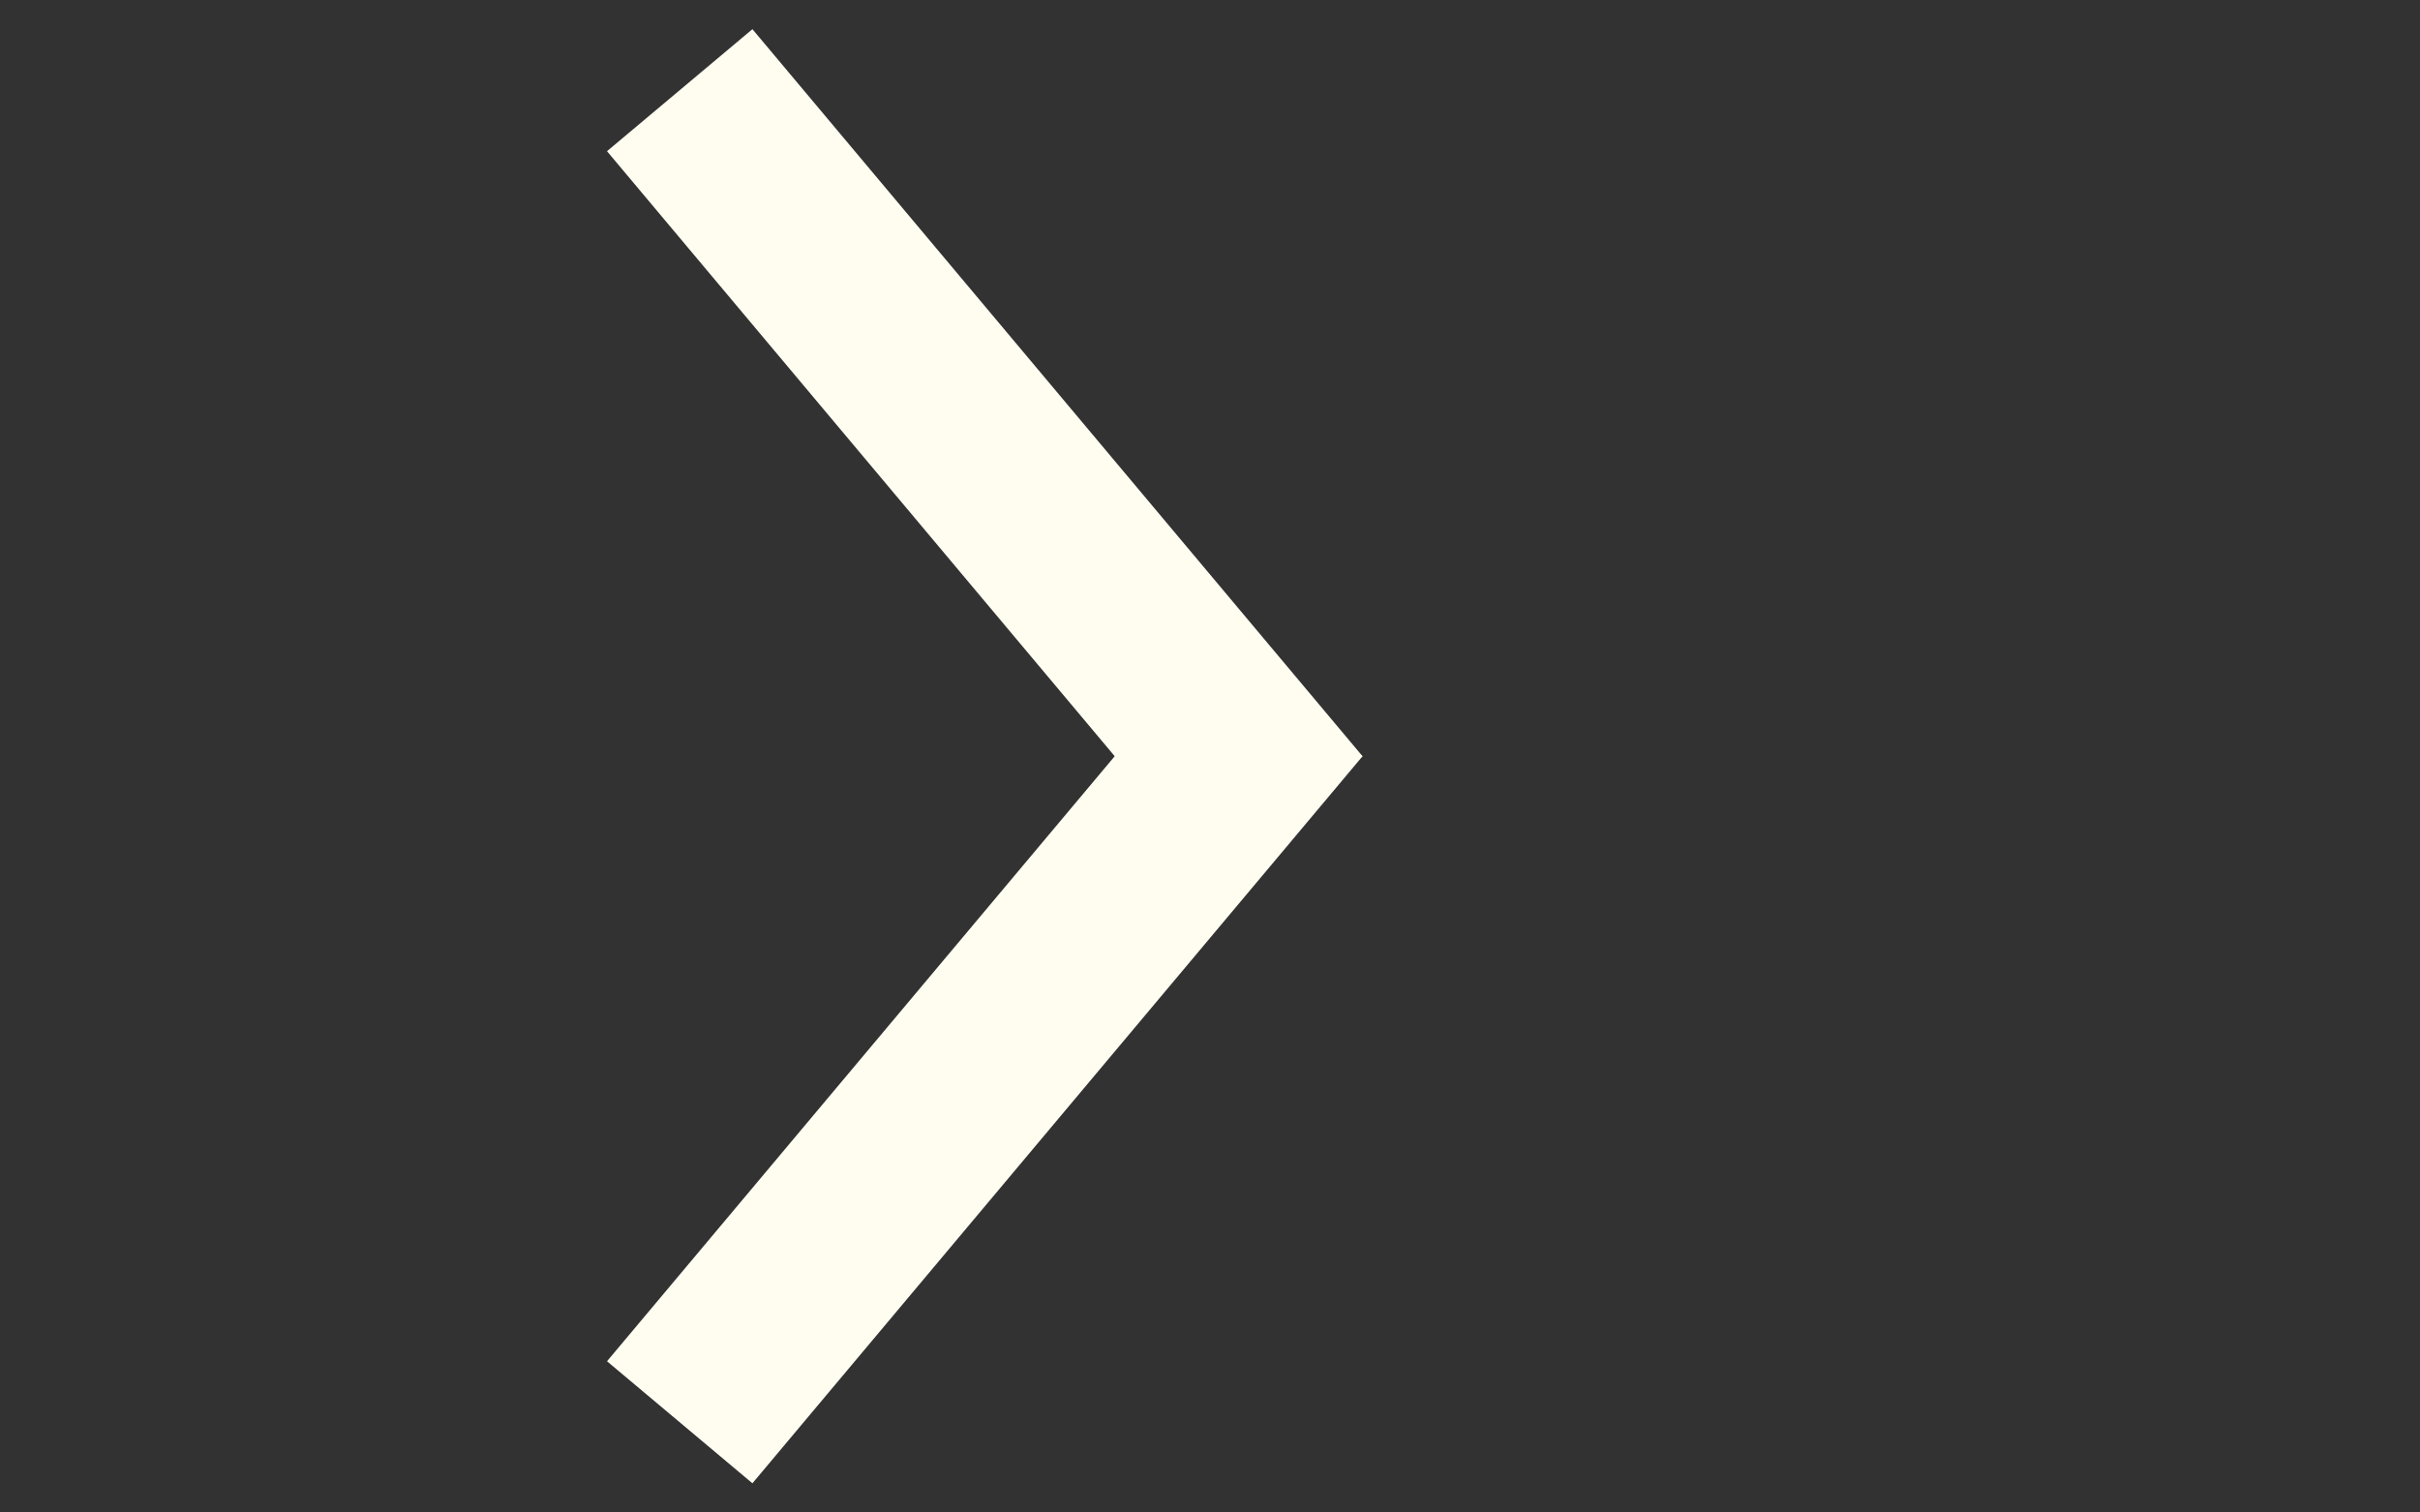
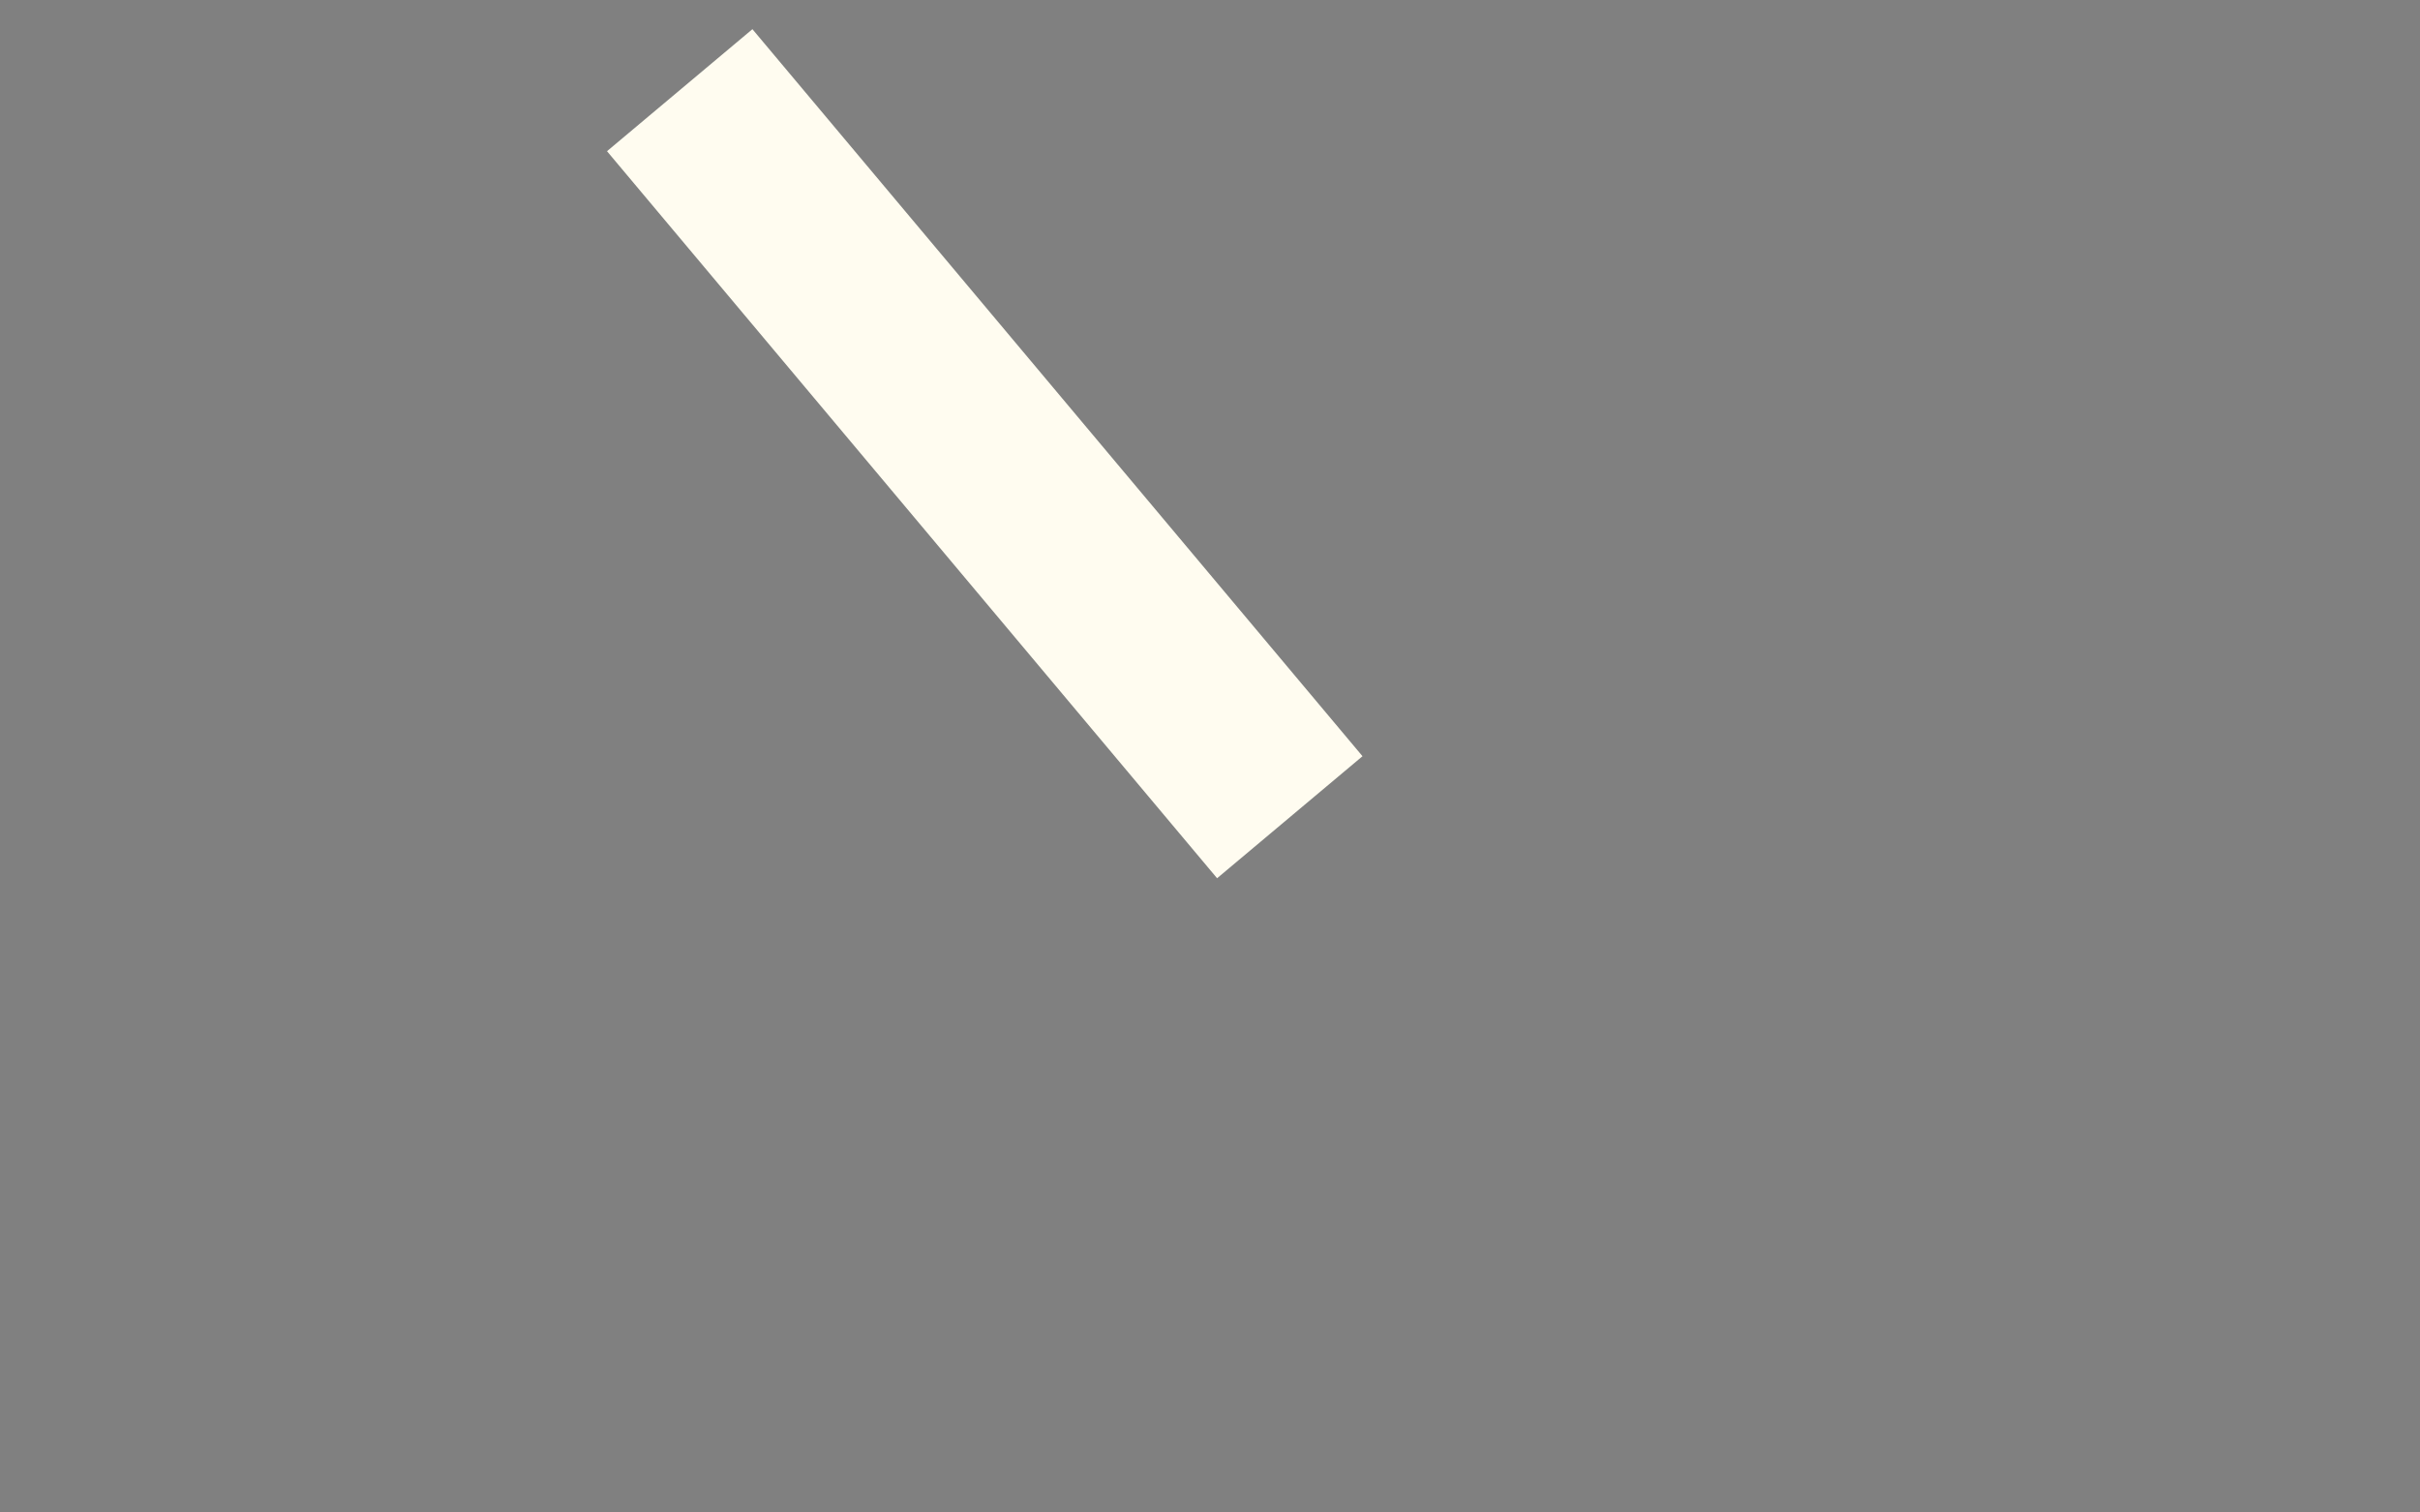
<svg xmlns="http://www.w3.org/2000/svg" stroke-width="0.501" stroke-linejoin="bevel" fill-rule="evenodd" version="1.1" overflow="visible" width="360pt" height="225pt" viewBox="0 0 360 225">
  <rect x="0" y="0" width="360" height="225" fill="#808080" stroke="none" />
  <defs>
	</defs>
  <g id="Document" fill="none" stroke="black" font-family="Times New Roman" font-size="16" transform="scale(1 -1)">
    <g id="Spread" transform="translate(0 -225)">
      <g id="Page background">
-         <path d="M 0,224.999 L 0,0 L 359.999,0 L 359.999,224.999 L 0,224.999 Z" stroke-linejoin="bevel" stroke="none" stroke-width="0" marker-start="none" marker-end="none" stroke-miterlimit="79.84" />
-       </g>
+         </g>
      <g id="MouseOff">
-         <path d="M 0,225 L 0,0.001 L 360.001,0.001 L 360.001,225 L 0,225 Z" fill="#323232" stroke-width="0.75" stroke-linecap="round" stroke="none" stroke-linejoin="miter" marker-start="none" marker-end="none" stroke-miterlimit="79.84" />
        <g id="Group" stroke-linejoin="miter" stroke-linecap="round" stroke="none" stroke-width="1.265" fill="#fffcf0" stroke-miterlimit="79.84">
-           <path d="M 90.299,22.497 L 111.931,4.343 L 202.688,112.499 L 181.055,130.654 L 90.299,22.497 Z" marker-start="none" marker-end="none" />
          <path d="M 181.055,94.352 L 202.687,112.504 L 111.93,220.66 L 90.298,202.508 L 181.055,94.352 Z" marker-start="none" marker-end="none" />
        </g>
-         <path d="M 509.25,181.874 L 509.25,136.125 L 556.499,136.125 L 556.499,181.874 L 509.25,181.874 Z" stroke="none" stroke-linecap="round" stroke-width="0.563" fill="#f0dcdc" stroke-linejoin="miter" marker-start="none" marker-end="none" stroke-miterlimit="79.84" />
-         <path d="M 509.25,136.124 L 509.25,89.625 L 556.499,89.625 L 556.499,136.124 L 509.25,136.124 Z" fill="#fffcf0" stroke="none" stroke-linecap="round" stroke-width="0.563" stroke-linejoin="miter" marker-start="none" marker-end="none" stroke-miterlimit="79.84" />
-         <path d="M 509.25,89.625 L 509.25,43.126 L 556.499,43.126 L 556.499,89.625 L 509.25,89.625 Z" fill="#323232" stroke="none" stroke-linecap="round" stroke-width="0.563" stroke-linejoin="miter" marker-start="none" marker-end="none" stroke-miterlimit="79.84" />
+         <path d="M 509.25,181.874 L 556.499,136.125 L 556.499,181.874 L 509.25,181.874 Z" stroke="none" stroke-linecap="round" stroke-width="0.563" fill="#f0dcdc" stroke-linejoin="miter" marker-start="none" marker-end="none" stroke-miterlimit="79.84" />
      </g>
    </g>
  </g>
</svg>